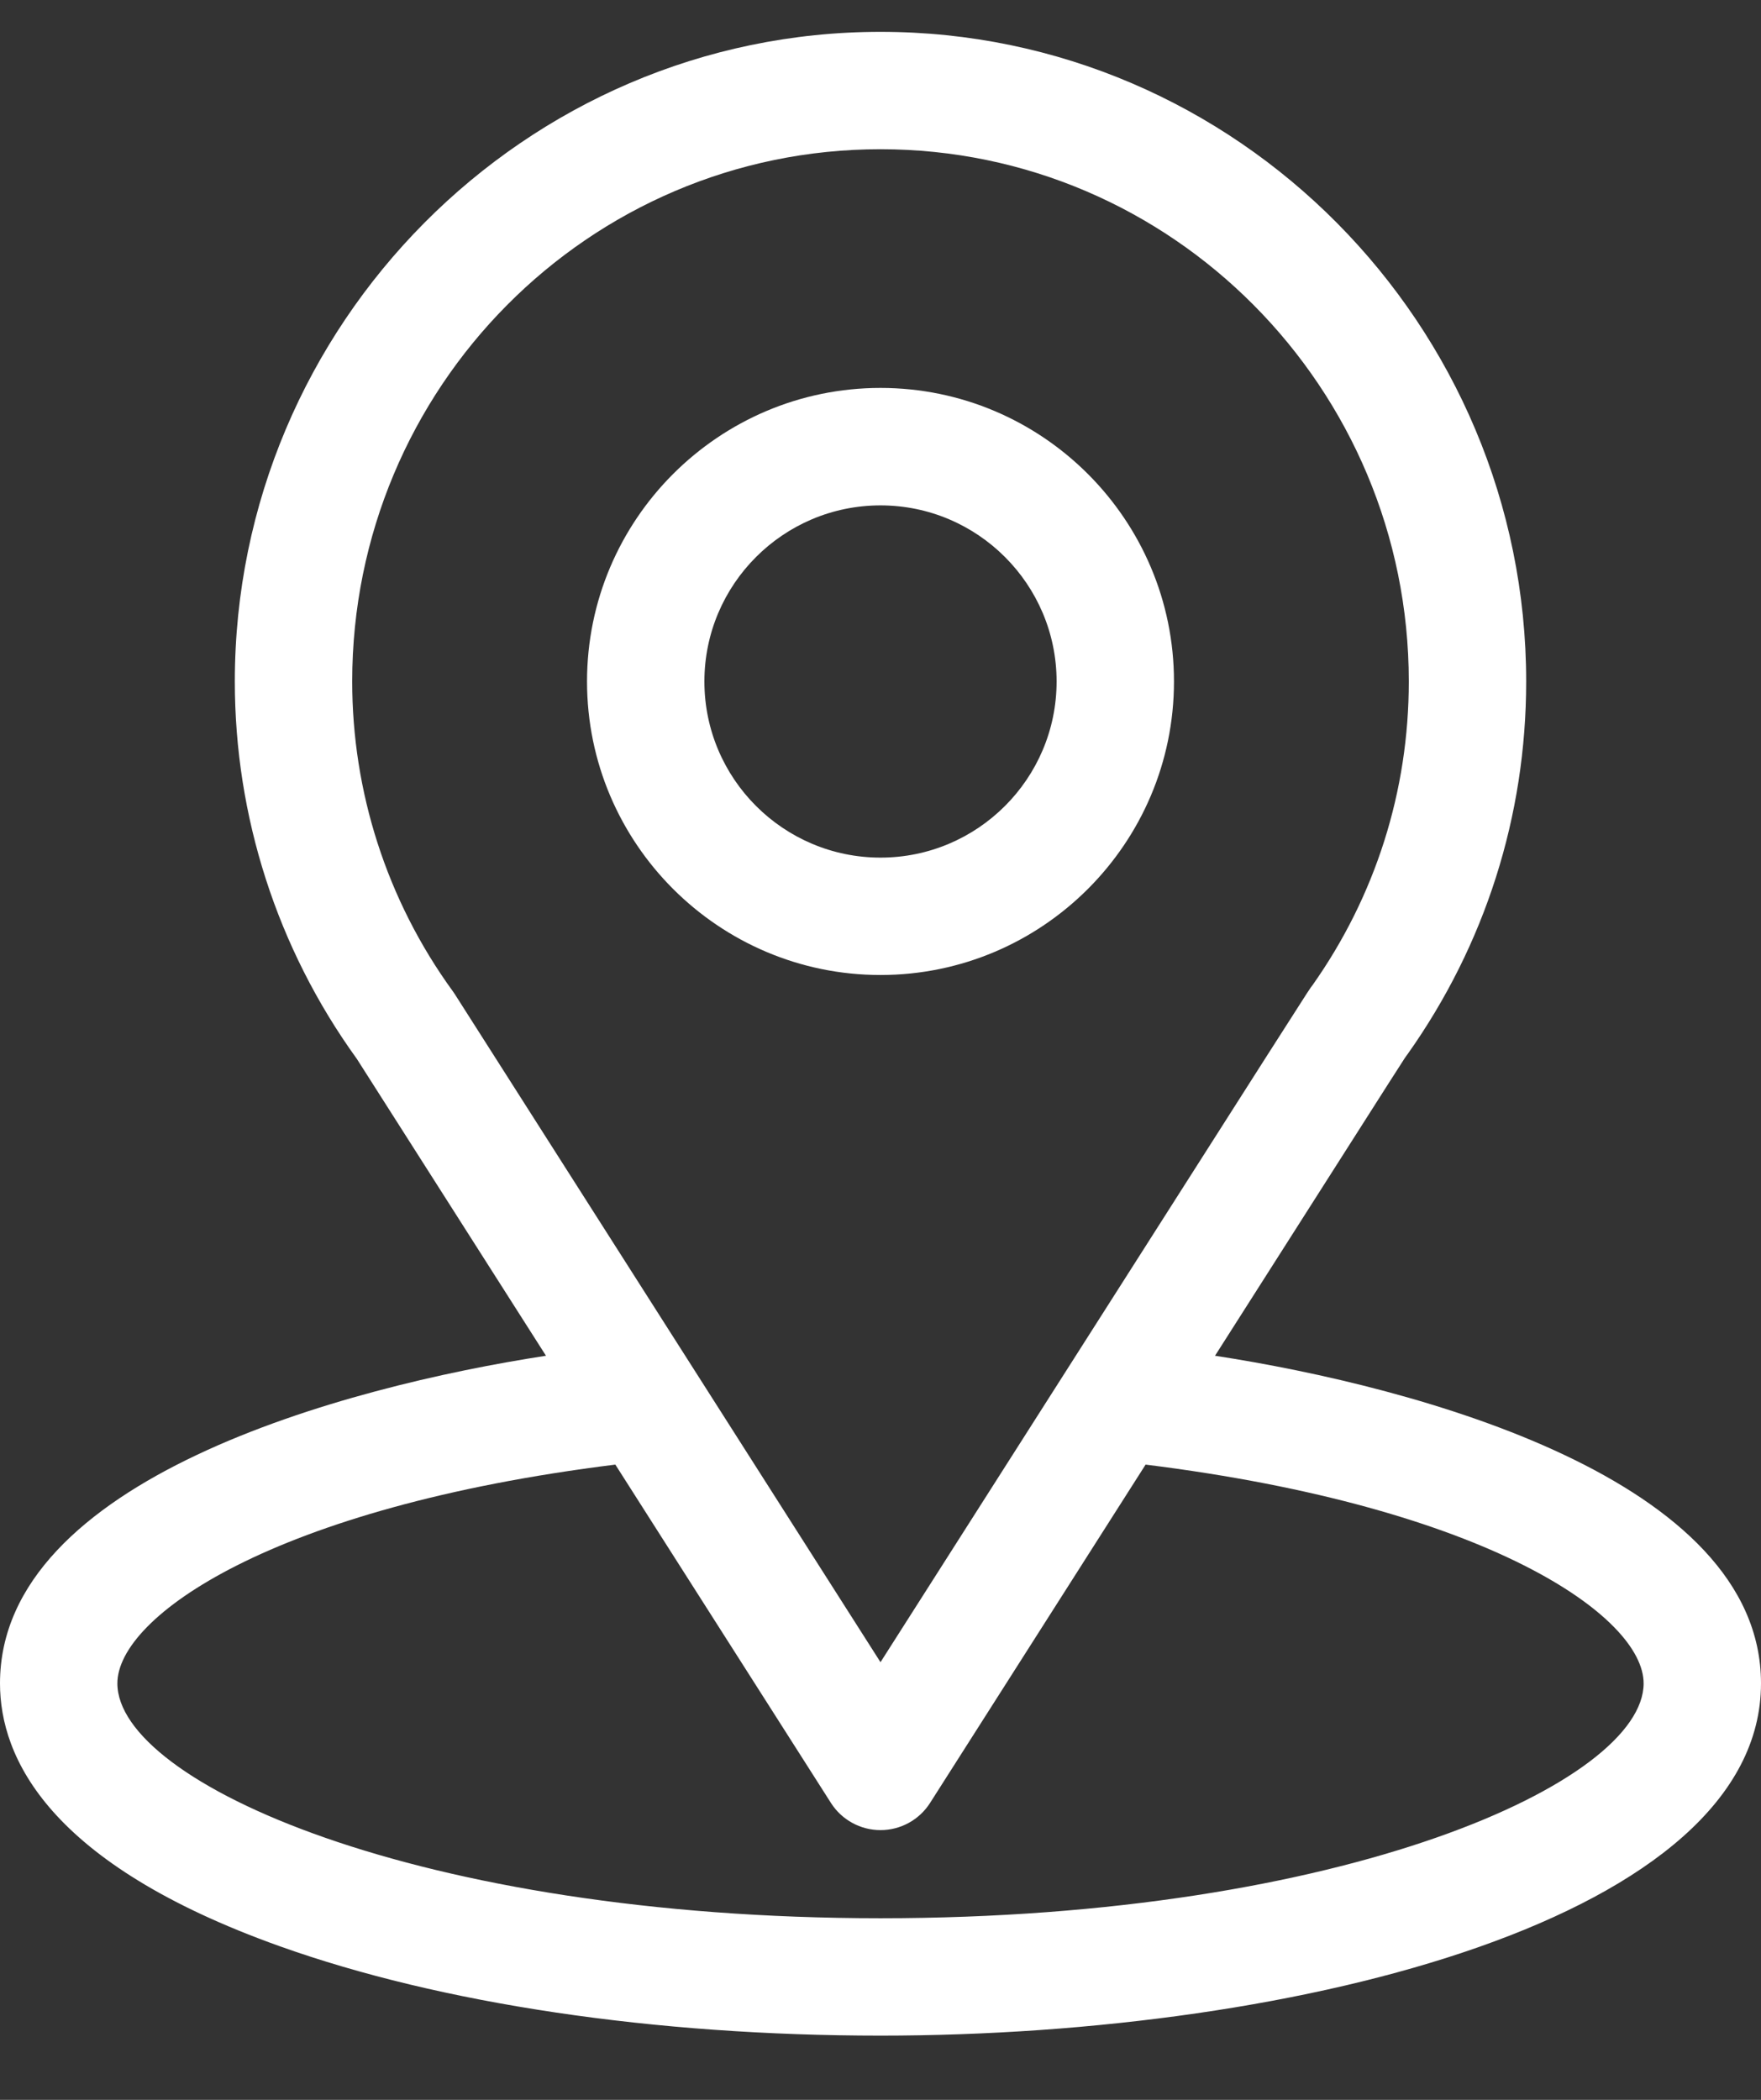
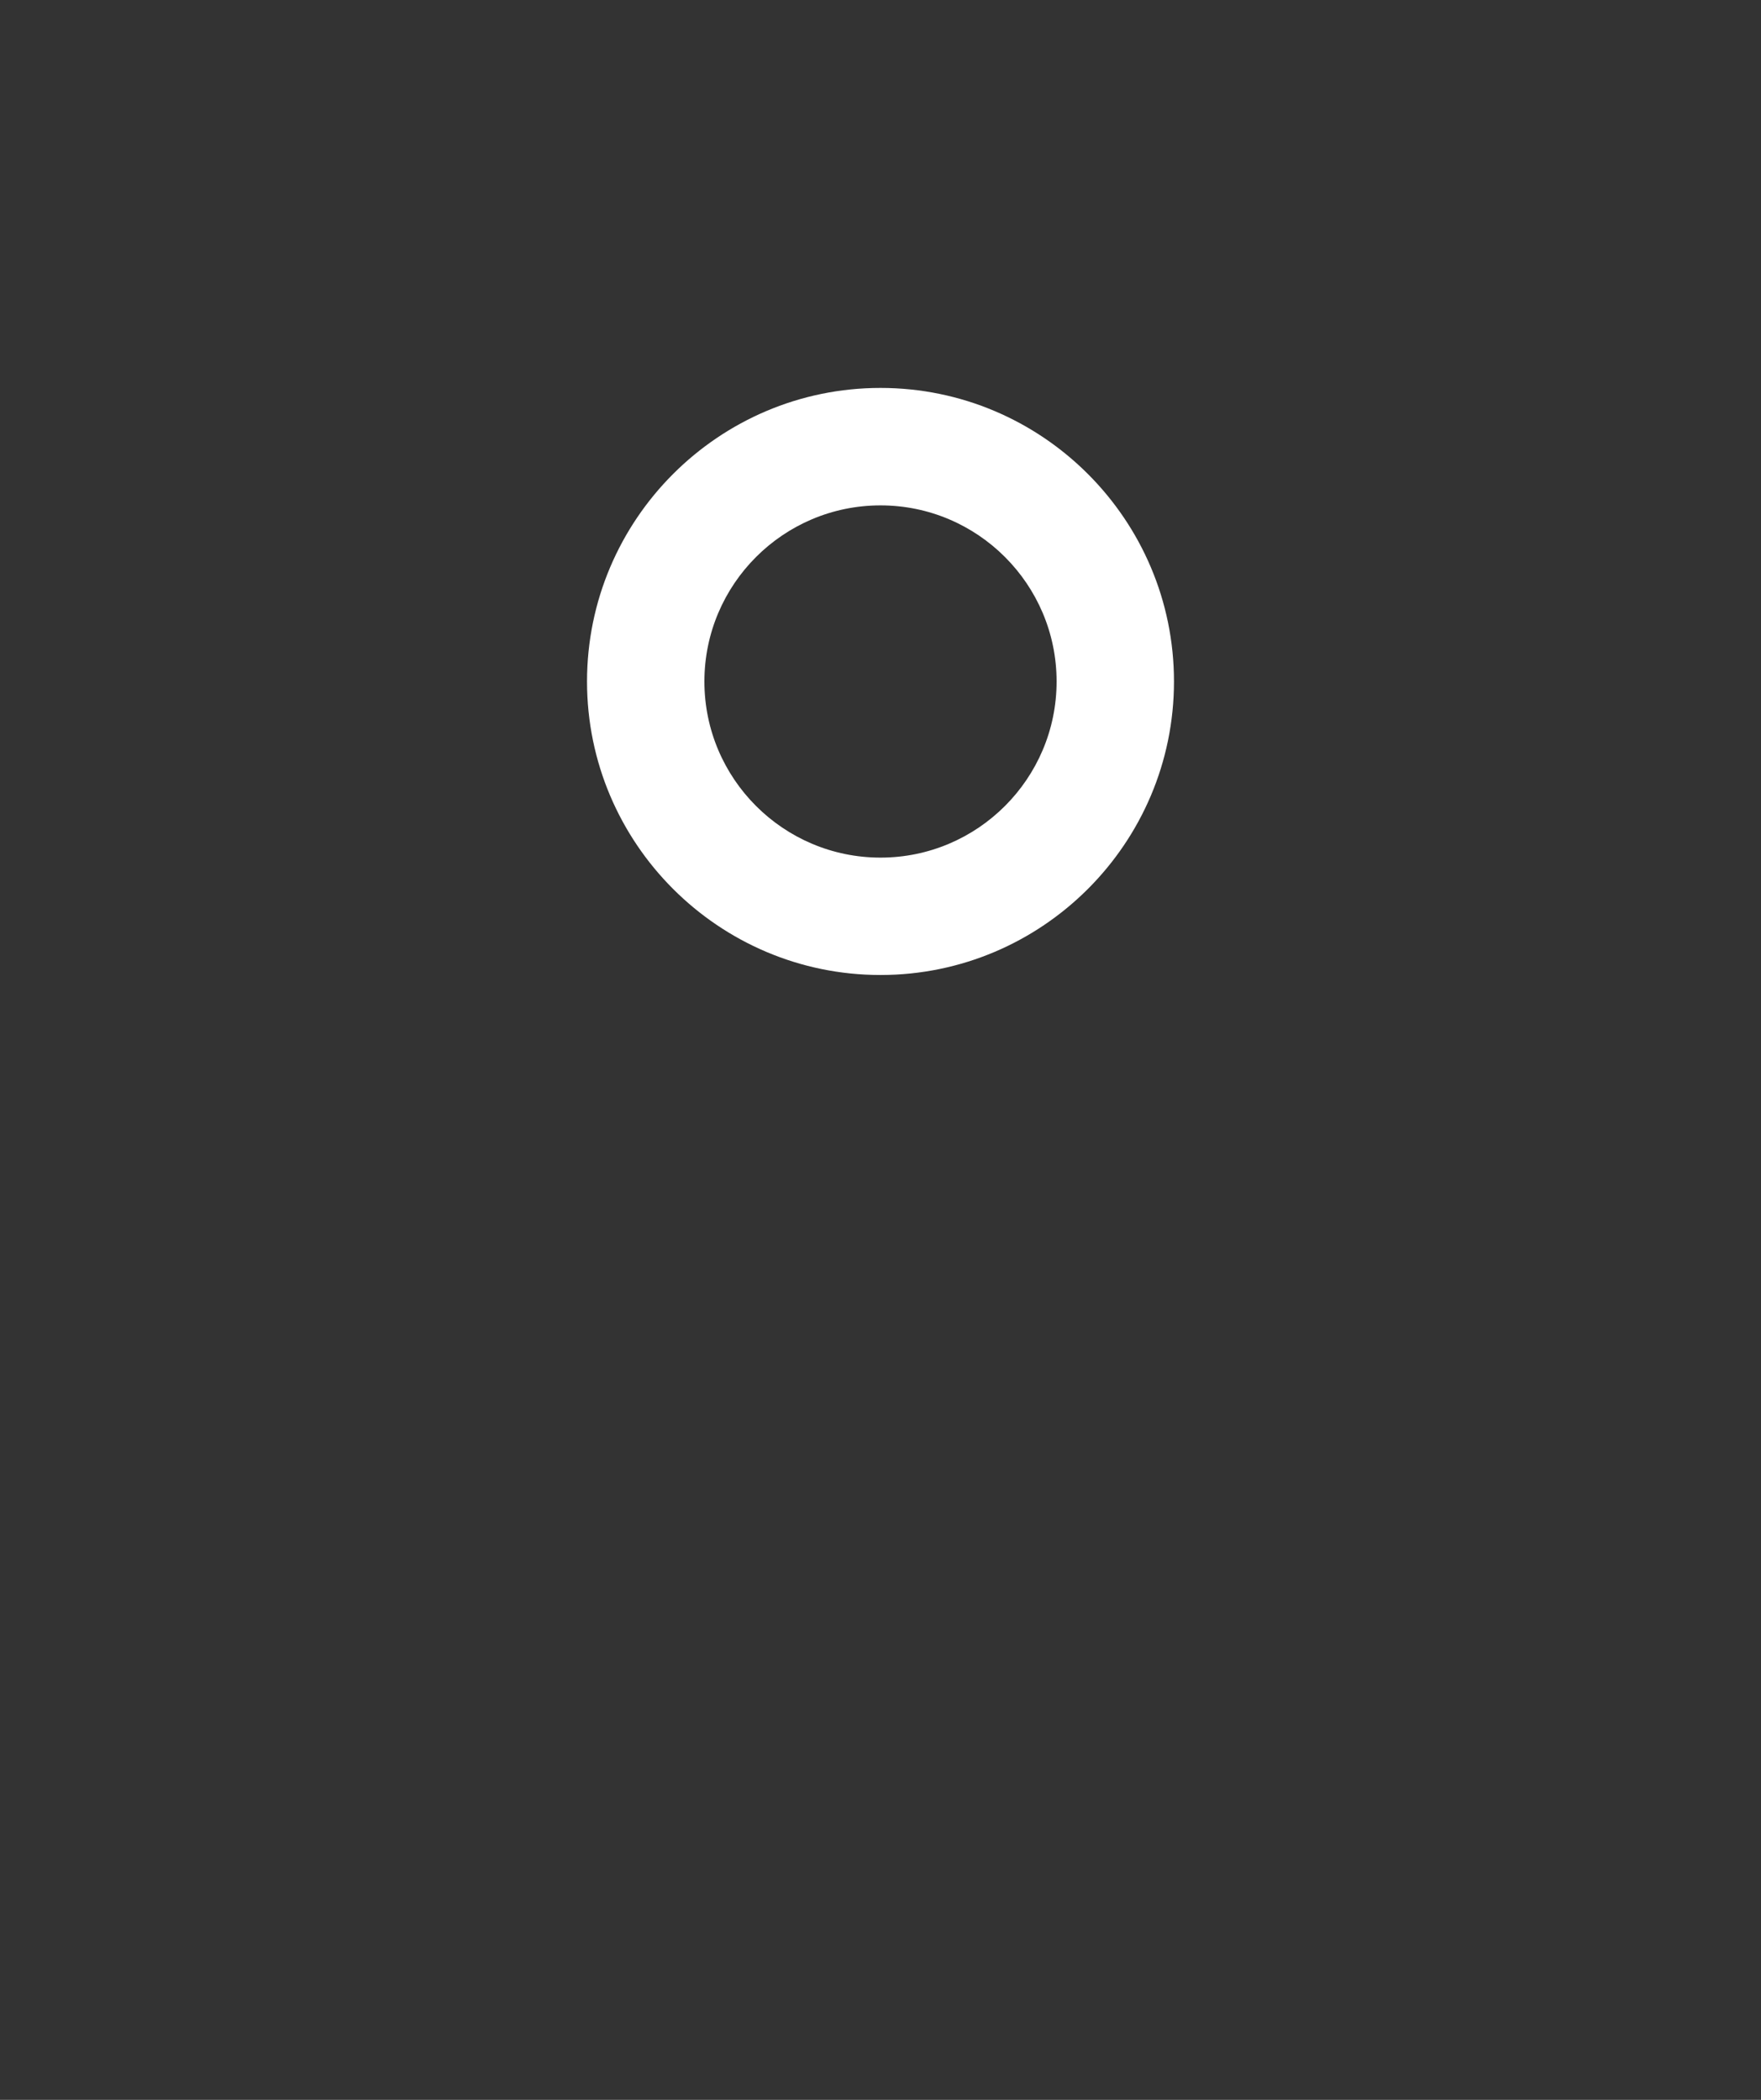
<svg xmlns="http://www.w3.org/2000/svg" width="26" height="31" viewBox="0 0 26 31" fill="none">
  <rect x="0" y="0" width="26" height="31" fill="#333333" stroke="none" />
-   <path d="M17.939 20.015C21.087 15.075 20.691 15.692 20.782 15.563C21.928 13.946 22.533 12.044 22.533 10.061C22.533 4.802 18.266 0.47 13 0.47C7.751 0.47 3.467 4.793 3.467 10.061C3.467 12.043 4.085 13.995 5.269 15.633L8.061 20.015C5.076 20.474 0 21.841 0 24.852C0 25.949 0.716 27.513 4.129 28.732C6.512 29.583 9.662 30.052 13 30.052C19.241 30.052 26 28.291 26 24.852C26 21.841 20.93 20.475 17.939 20.015ZM6.717 14.68C6.707 14.665 6.697 14.65 6.687 14.636C5.702 13.281 5.2 11.675 5.2 10.061C5.2 5.726 8.69 2.203 13 2.203C17.301 2.203 20.8 5.728 20.8 10.061C20.8 11.678 20.308 13.229 19.376 14.548C19.293 14.659 19.728 13.982 13 24.539L6.717 14.68ZM13 28.319C6.183 28.319 1.733 26.315 1.733 24.852C1.733 23.869 4.019 22.252 9.085 21.622L12.269 26.618C12.428 26.867 12.704 27.018 13 27.018C13.296 27.018 13.572 26.867 13.731 26.618L16.914 21.622C21.98 22.252 24.267 23.869 24.267 24.852C24.267 26.302 19.858 28.319 13 28.319Z" fill="white" />
  <path d="M13 5.727C10.611 5.727 8.667 7.671 8.667 10.061C8.667 12.45 10.611 14.394 13 14.394C15.389 14.394 17.333 12.45 17.333 10.061C17.333 7.671 15.389 5.727 13 5.727ZM13 12.661C11.566 12.661 10.4 11.495 10.4 10.061C10.4 8.627 11.566 7.461 13 7.461C14.434 7.461 15.6 8.627 15.6 10.061C15.6 11.495 14.434 12.661 13 12.661Z" fill="white" />
</svg>